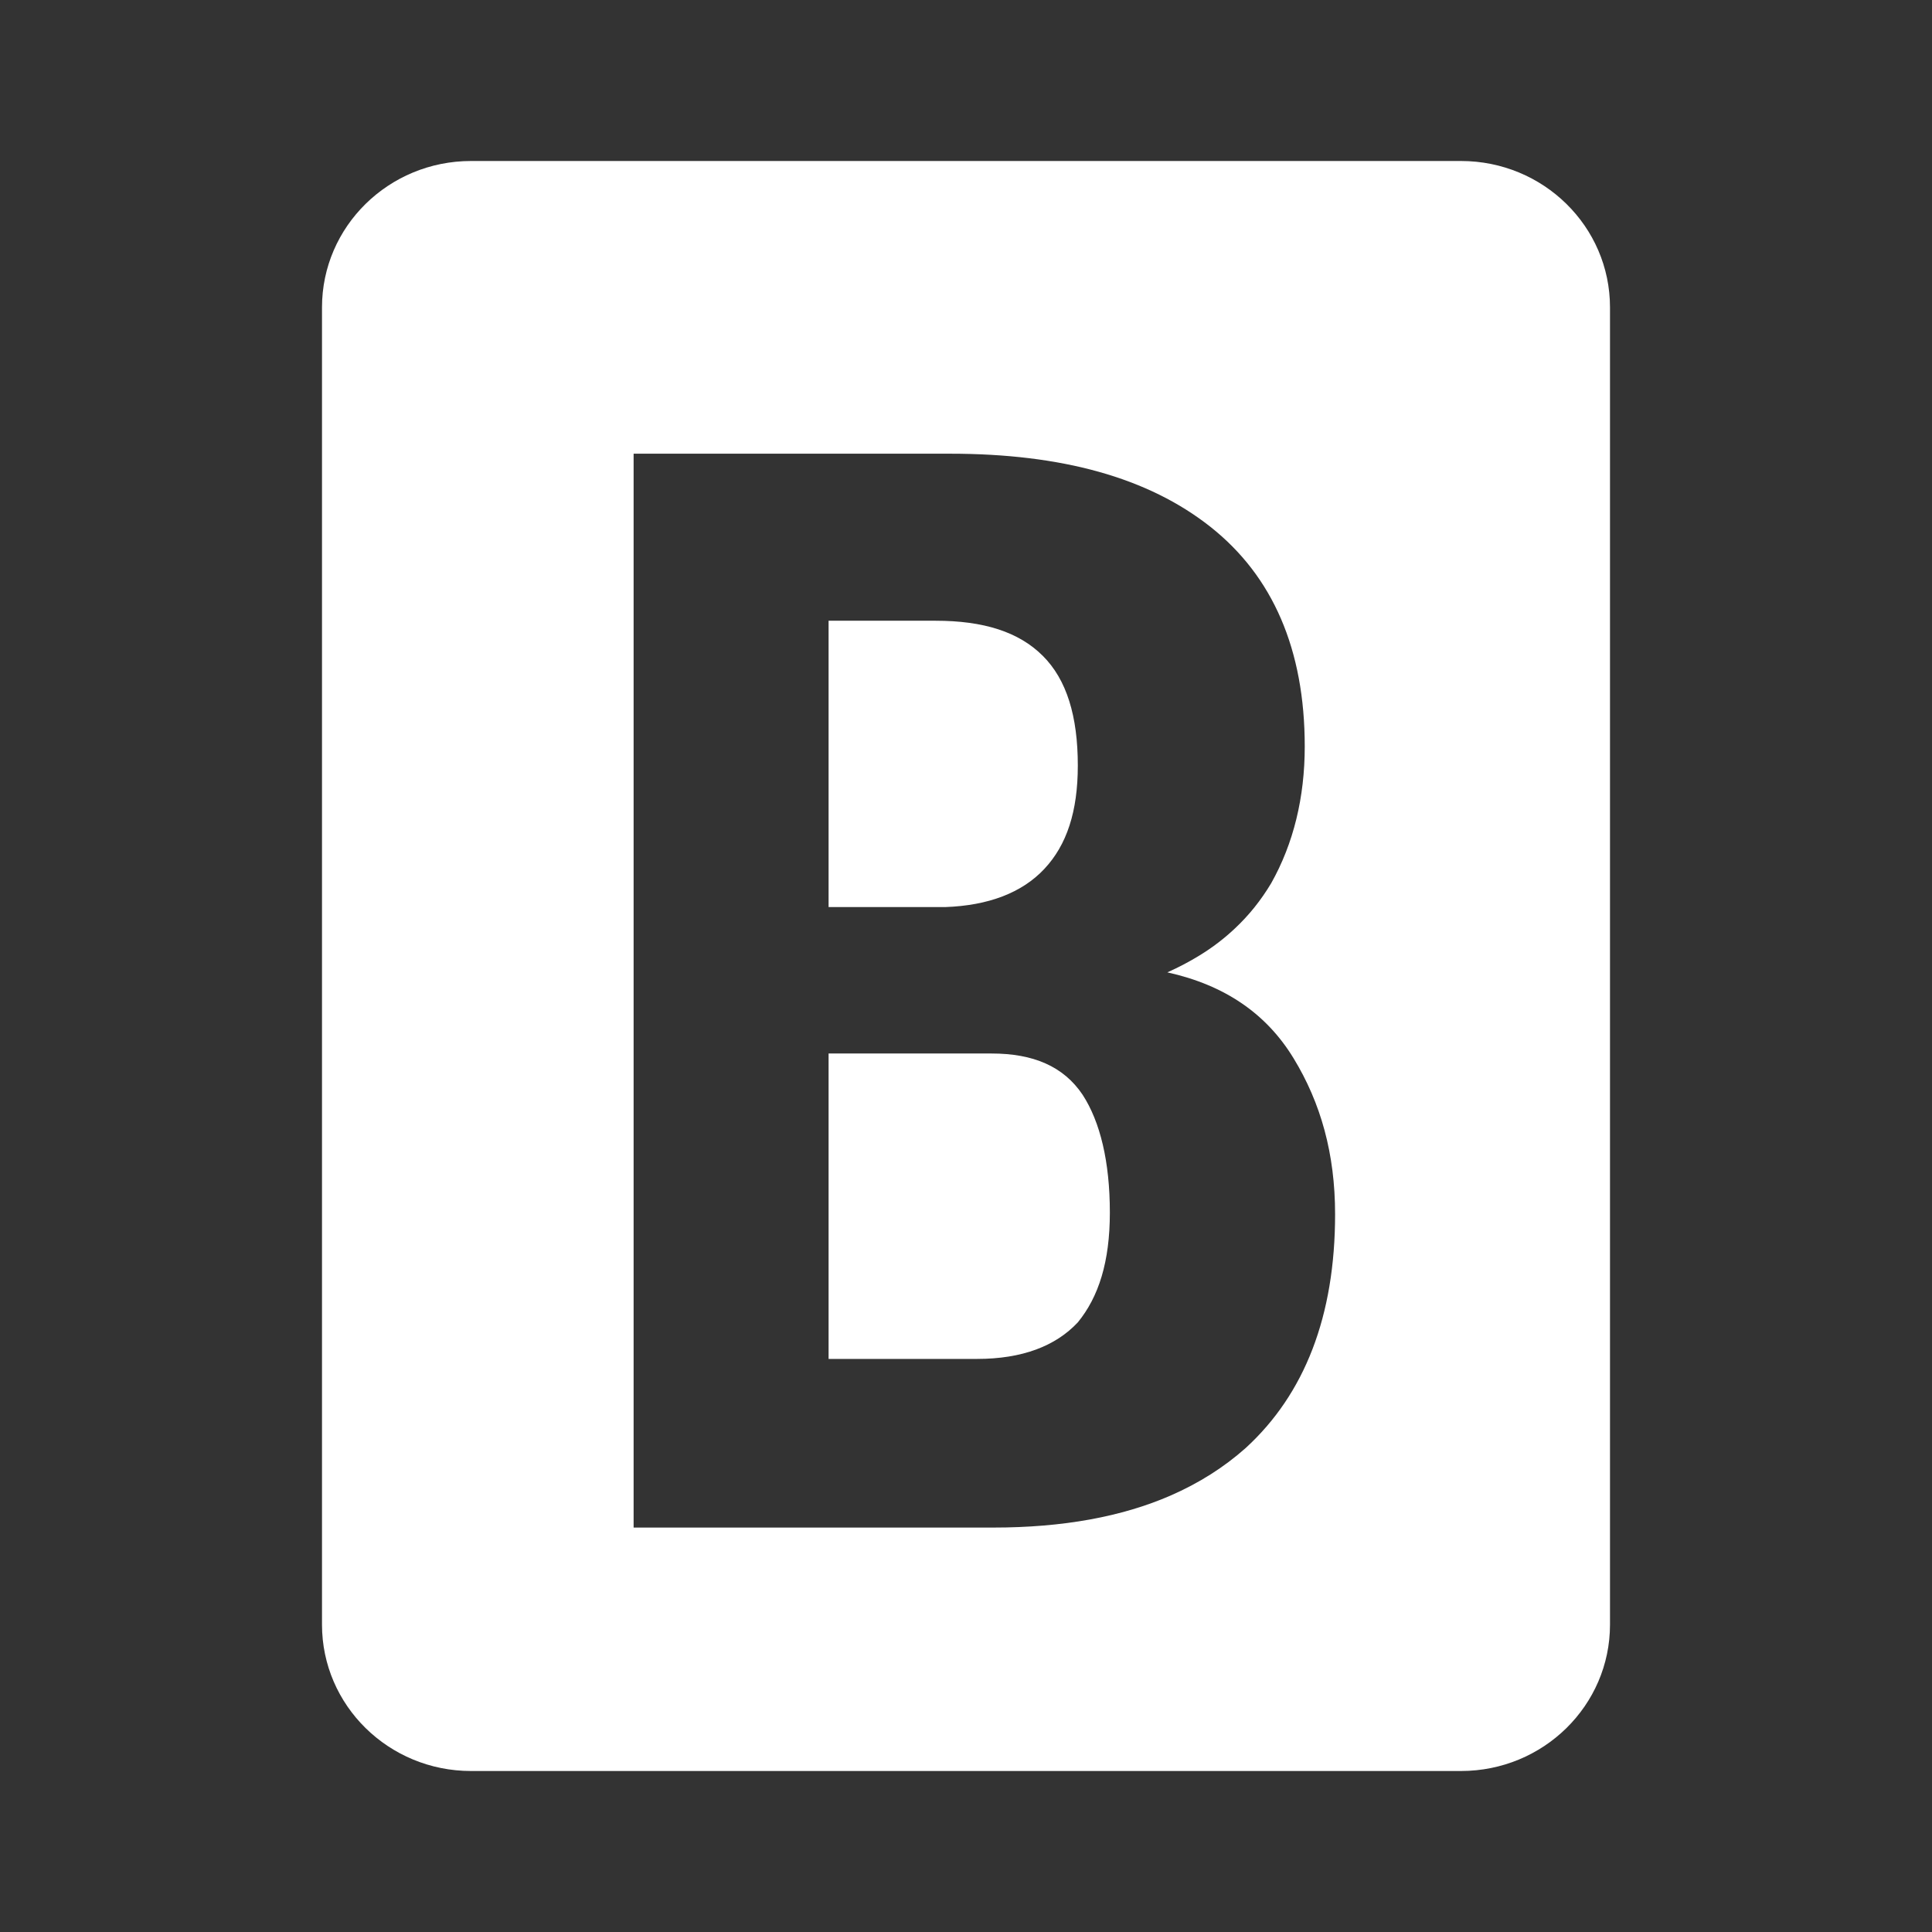
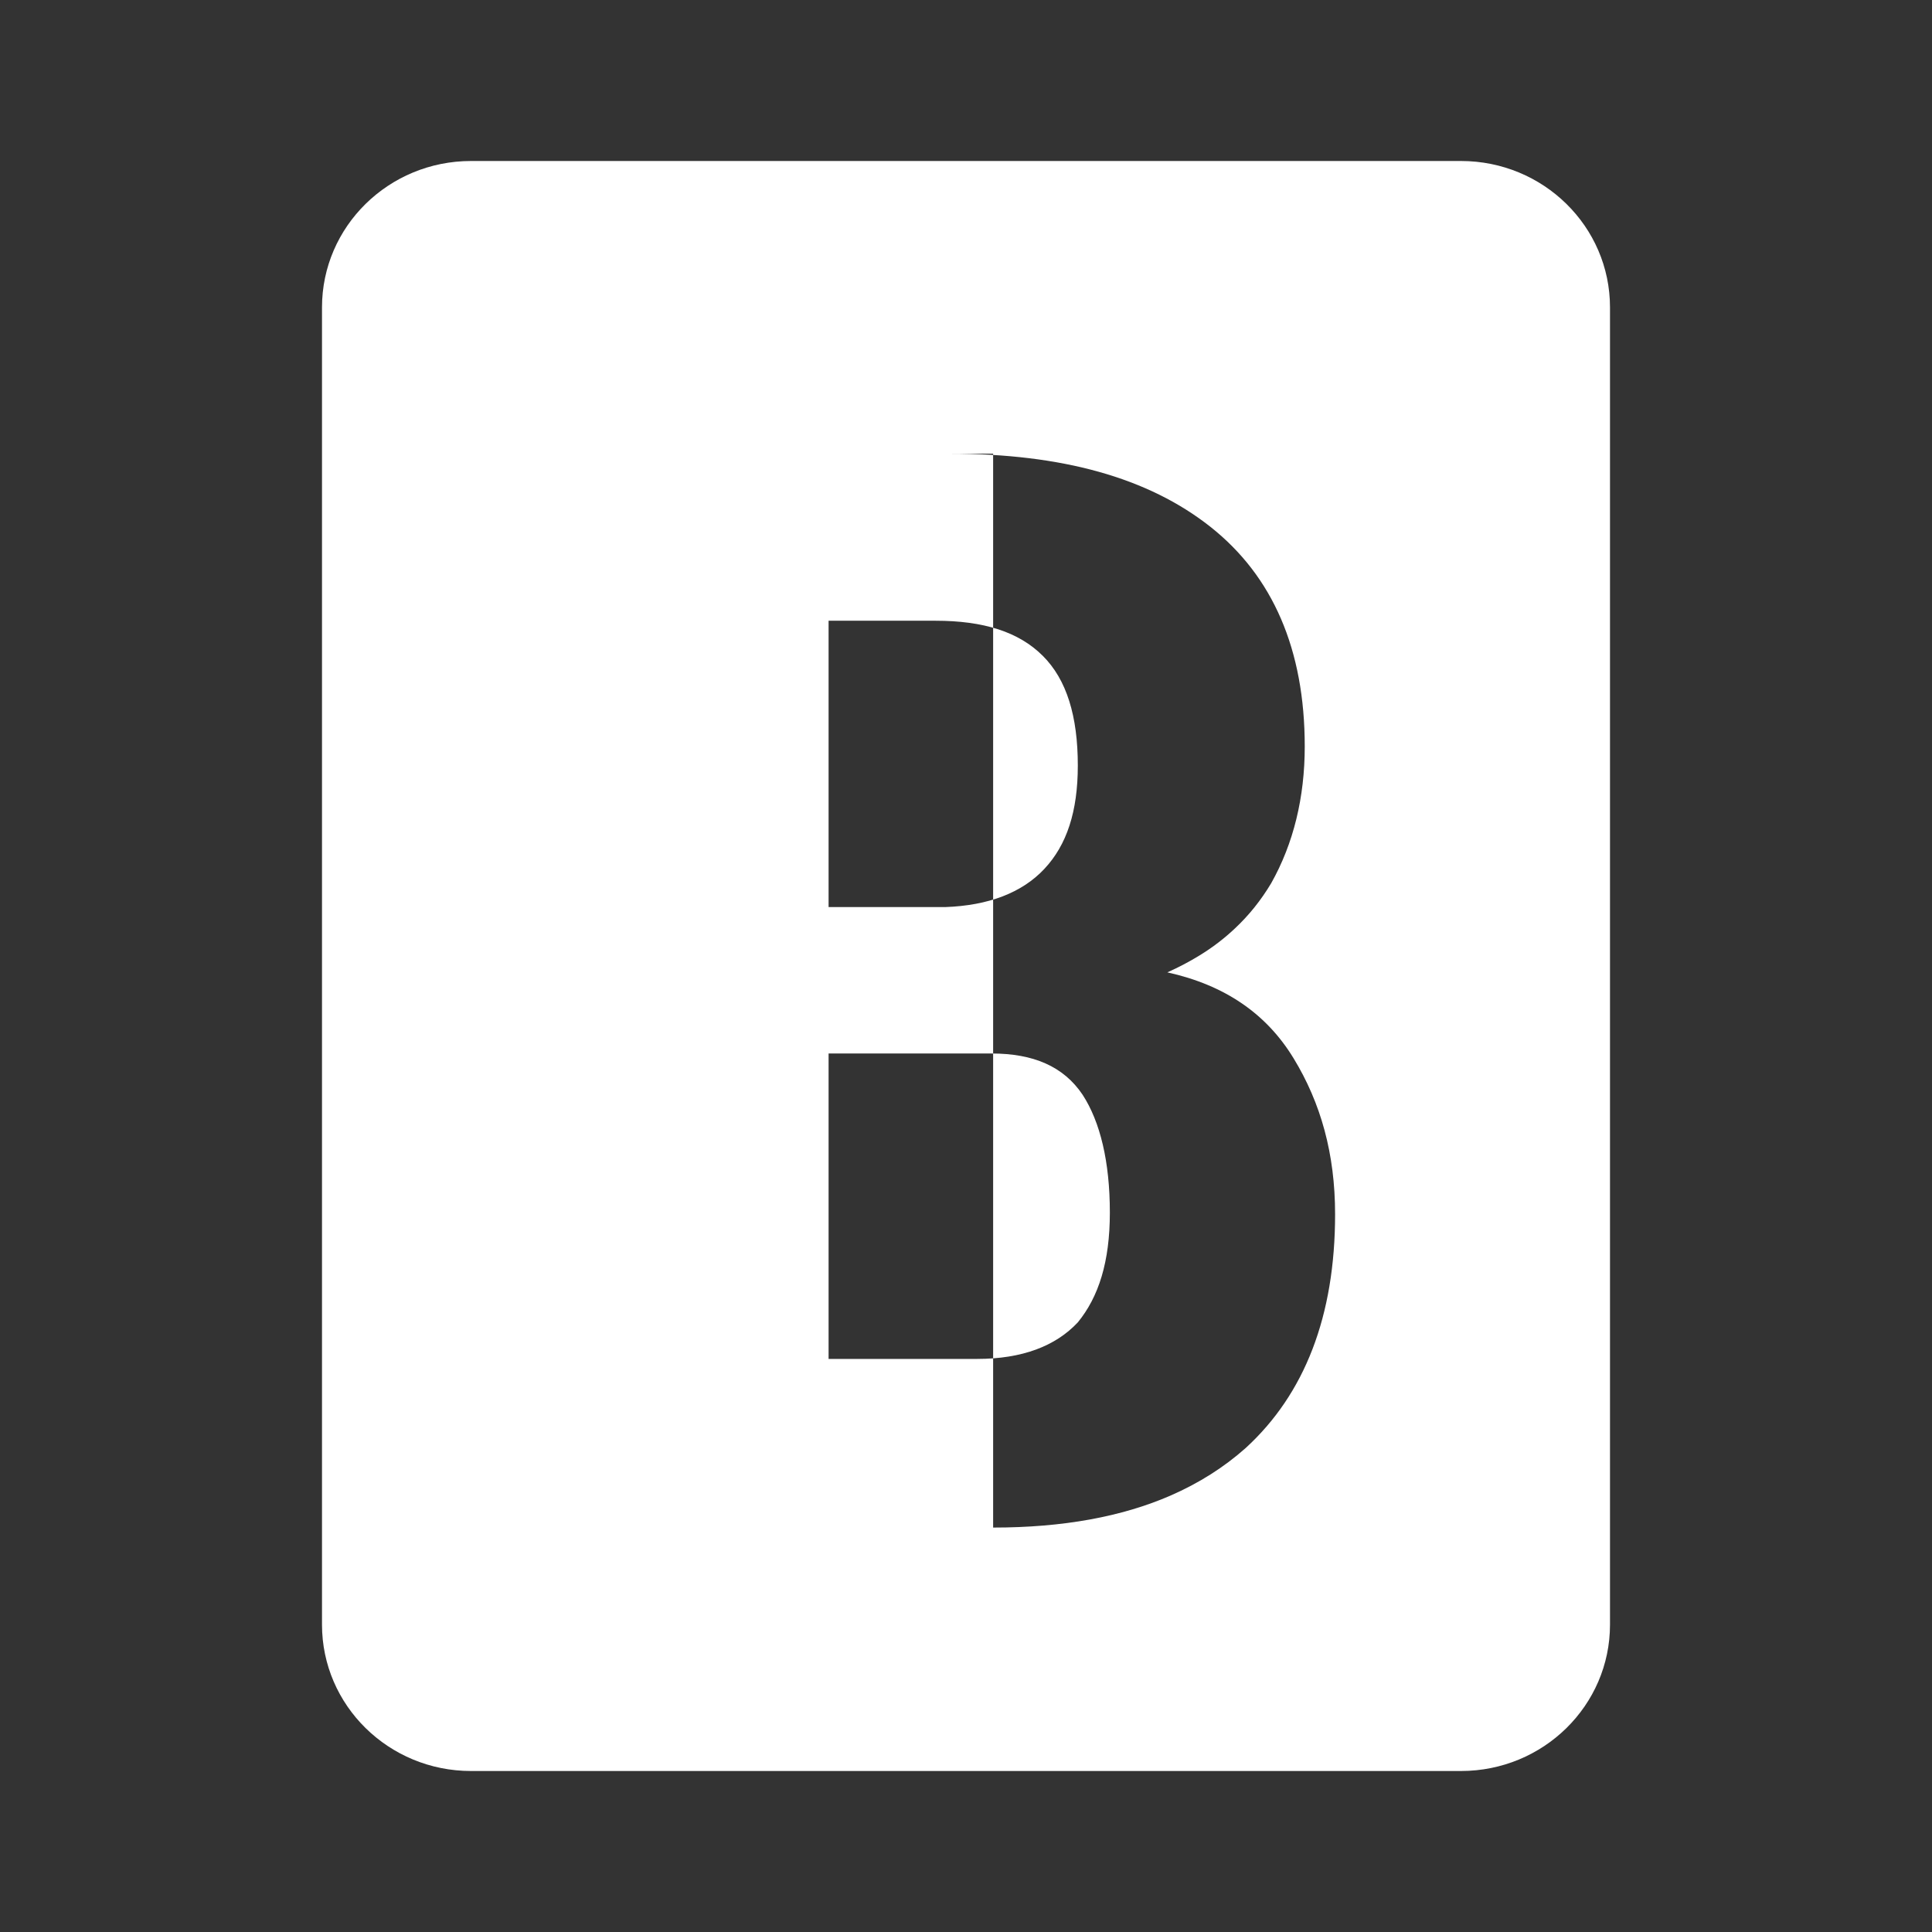
<svg xmlns="http://www.w3.org/2000/svg" width="24" height="24" viewBox="0 0 24 24" fill="none">
  <rect x="0" y="0" width="24" height="24" fill="#333333" stroke="none" />
-   <path fill-rule="evenodd" clip-rule="evenodd" d="M4 3.818C4 2.814 4.829 2 5.851 2H18.149C19.172 2 20 2.814 20 3.818V20.182C20 21.186 19.172 22 18.149 22H5.851C4.829 22 4 21.186 4 20.182V3.818ZM12.337 18.976C13.204 18.976 13.936 18.842 14.542 18.578C14.894 18.424 15.204 18.228 15.474 17.988C16.208 17.316 16.585 16.348 16.585 15.083C16.585 14.332 16.407 13.7 16.069 13.146C15.732 12.593 15.216 12.237 14.501 12.079C14.645 12.015 14.779 11.944 14.904 11.867C15.065 11.768 15.21 11.657 15.341 11.533C15.515 11.37 15.664 11.184 15.791 10.972C16.069 10.478 16.208 9.905 16.208 9.273C16.208 8.067 15.811 7.158 15.037 6.545C14.263 5.933 13.191 5.636 11.801 5.636H7.871L7.871 18.976H12.337ZM10.293 11.268H11.742C12.278 11.249 12.695 11.091 12.973 10.794C13.251 10.498 13.389 10.083 13.389 9.51C13.389 8.897 13.251 8.442 12.953 8.146C12.655 7.849 12.218 7.711 11.623 7.711H10.293V11.268ZM10.293 13.087V16.881H12.139C12.695 16.881 13.112 16.723 13.389 16.427C13.648 16.11 13.787 15.676 13.787 15.063C13.787 14.431 13.667 13.936 13.449 13.6C13.211 13.245 12.834 13.087 12.318 13.087H10.293Z" fill="white" />
+   <path fill-rule="evenodd" clip-rule="evenodd" d="M4 3.818C4 2.814 4.829 2 5.851 2H18.149C19.172 2 20 2.814 20 3.818V20.182C20 21.186 19.172 22 18.149 22H5.851C4.829 22 4 21.186 4 20.182V3.818ZM12.337 18.976C13.204 18.976 13.936 18.842 14.542 18.578C14.894 18.424 15.204 18.228 15.474 17.988C16.208 17.316 16.585 16.348 16.585 15.083C16.585 14.332 16.407 13.7 16.069 13.146C15.732 12.593 15.216 12.237 14.501 12.079C14.645 12.015 14.779 11.944 14.904 11.867C15.065 11.768 15.21 11.657 15.341 11.533C15.515 11.37 15.664 11.184 15.791 10.972C16.069 10.478 16.208 9.905 16.208 9.273C16.208 8.067 15.811 7.158 15.037 6.545C14.263 5.933 13.191 5.636 11.801 5.636H7.871H12.337ZM10.293 11.268H11.742C12.278 11.249 12.695 11.091 12.973 10.794C13.251 10.498 13.389 10.083 13.389 9.51C13.389 8.897 13.251 8.442 12.953 8.146C12.655 7.849 12.218 7.711 11.623 7.711H10.293V11.268ZM10.293 13.087V16.881H12.139C12.695 16.881 13.112 16.723 13.389 16.427C13.648 16.11 13.787 15.676 13.787 15.063C13.787 14.431 13.667 13.936 13.449 13.6C13.211 13.245 12.834 13.087 12.318 13.087H10.293Z" fill="white" />
</svg>